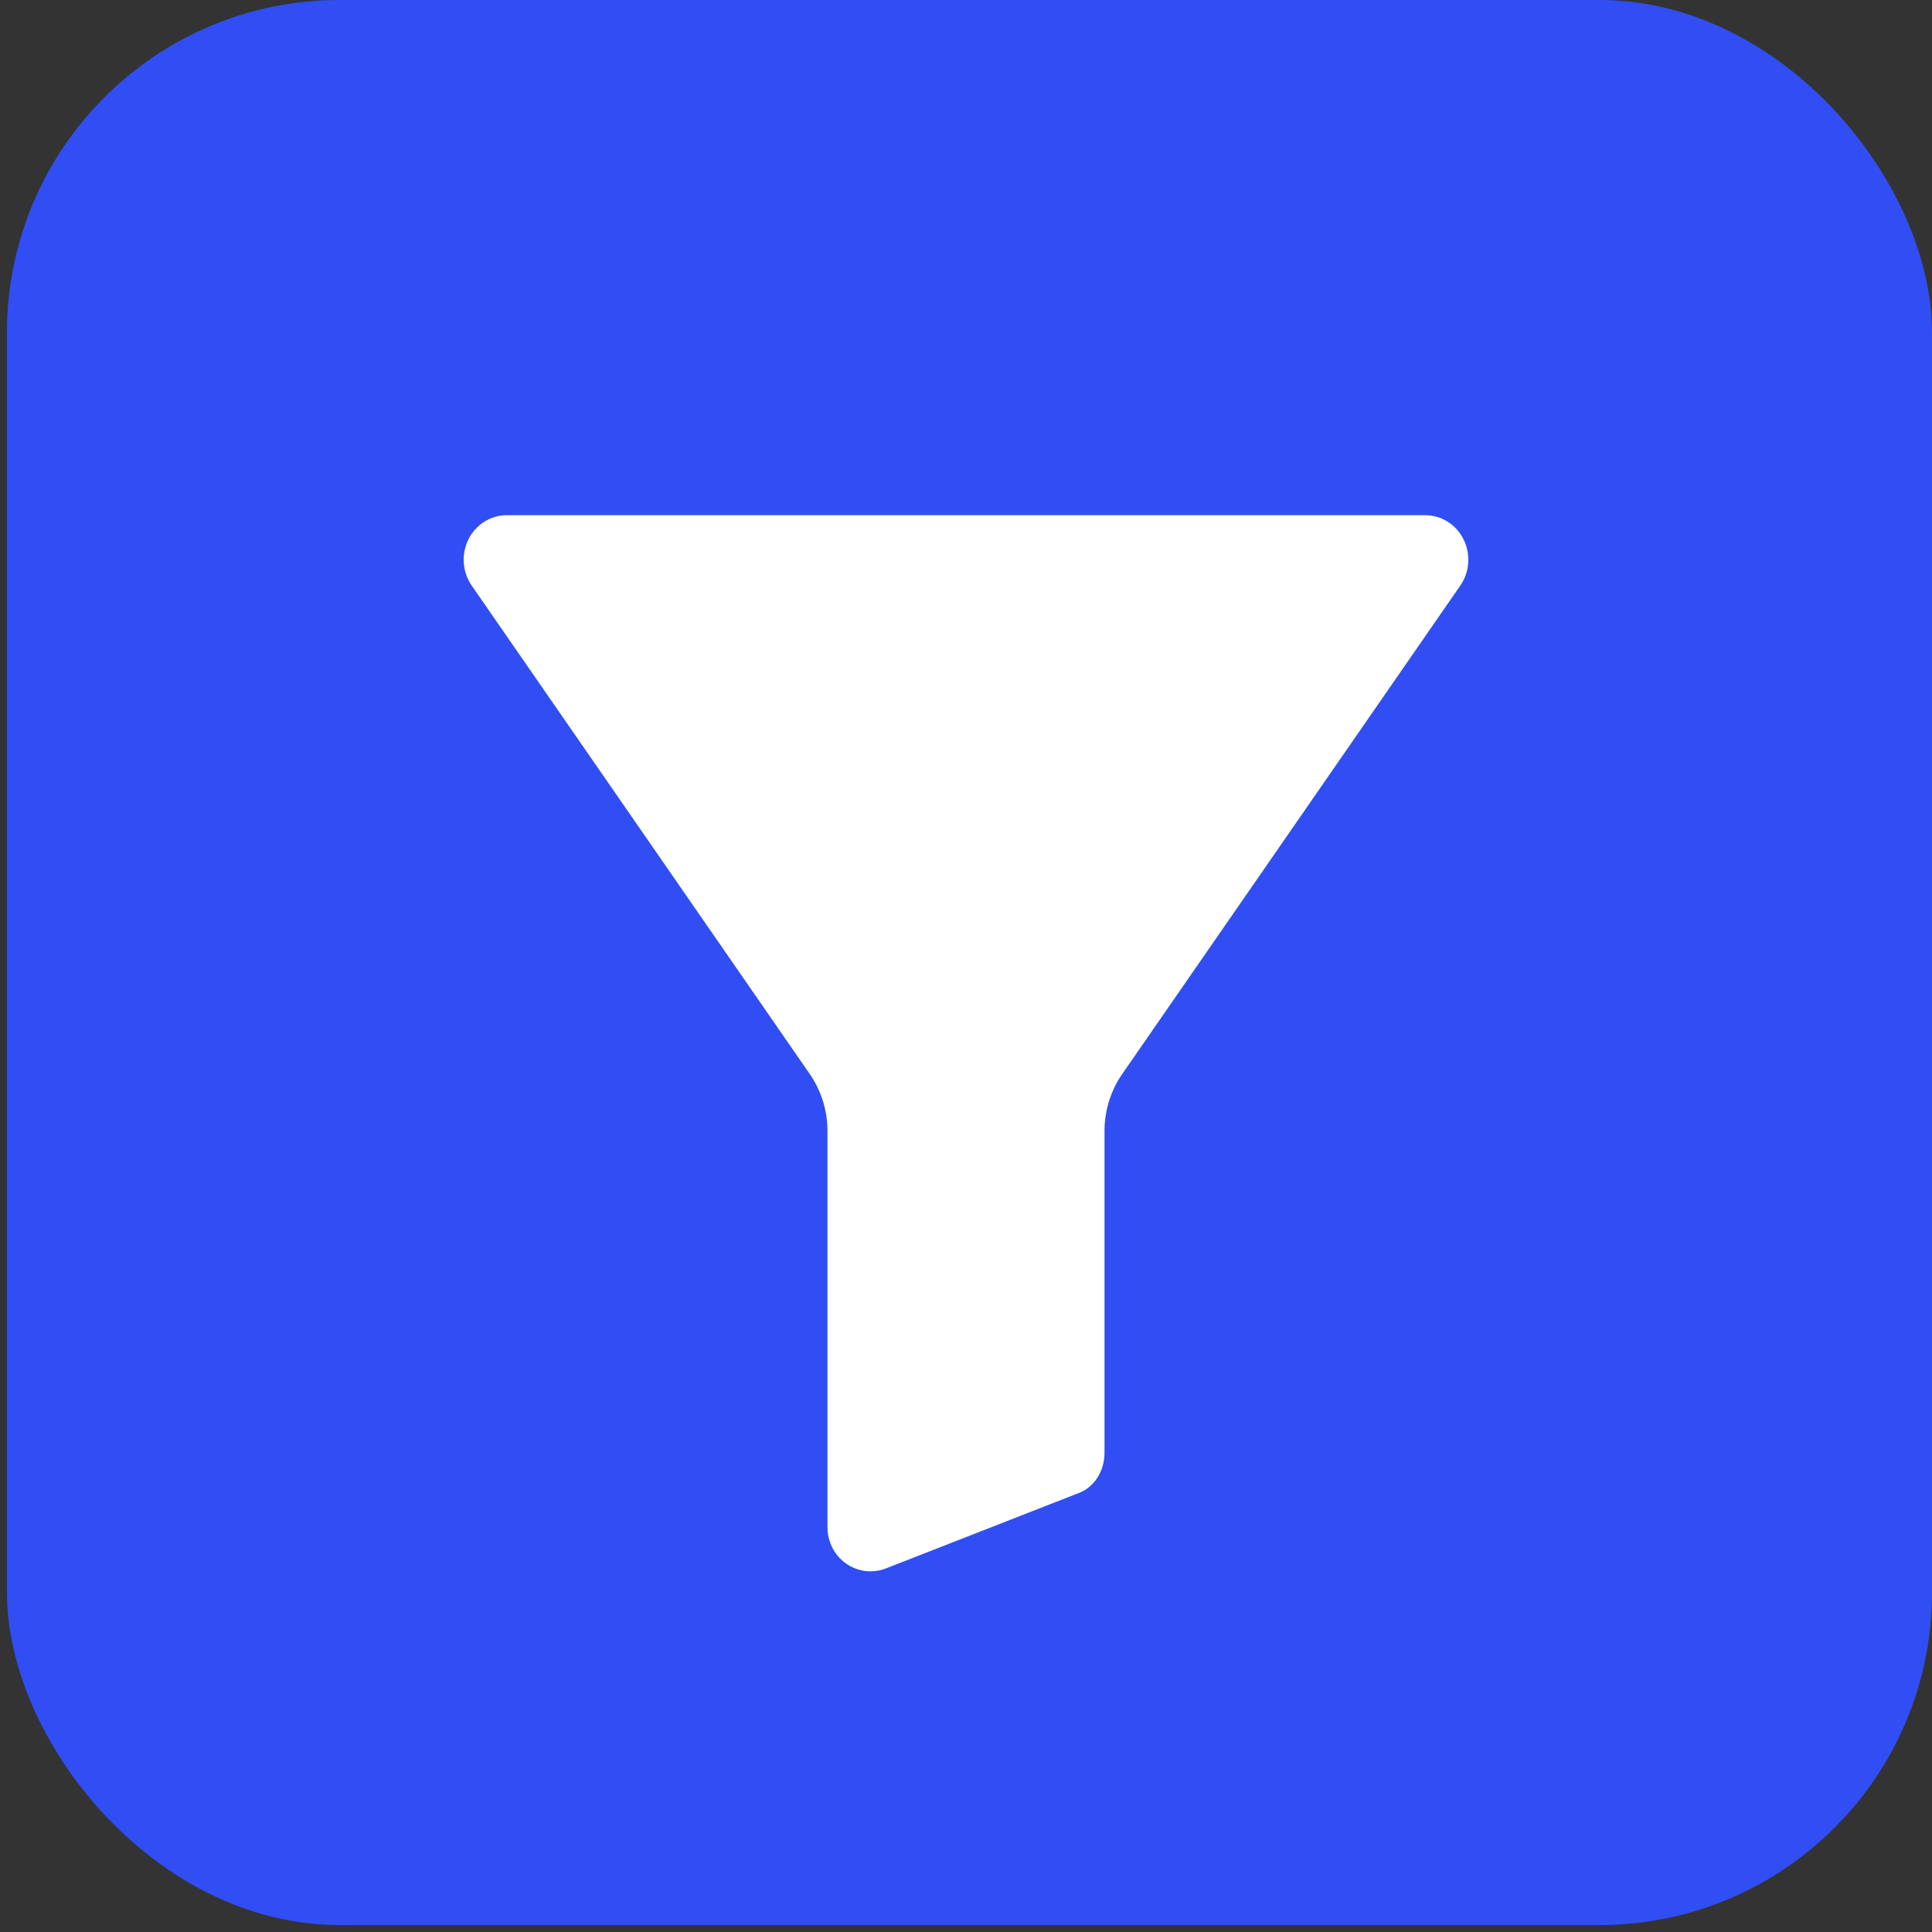
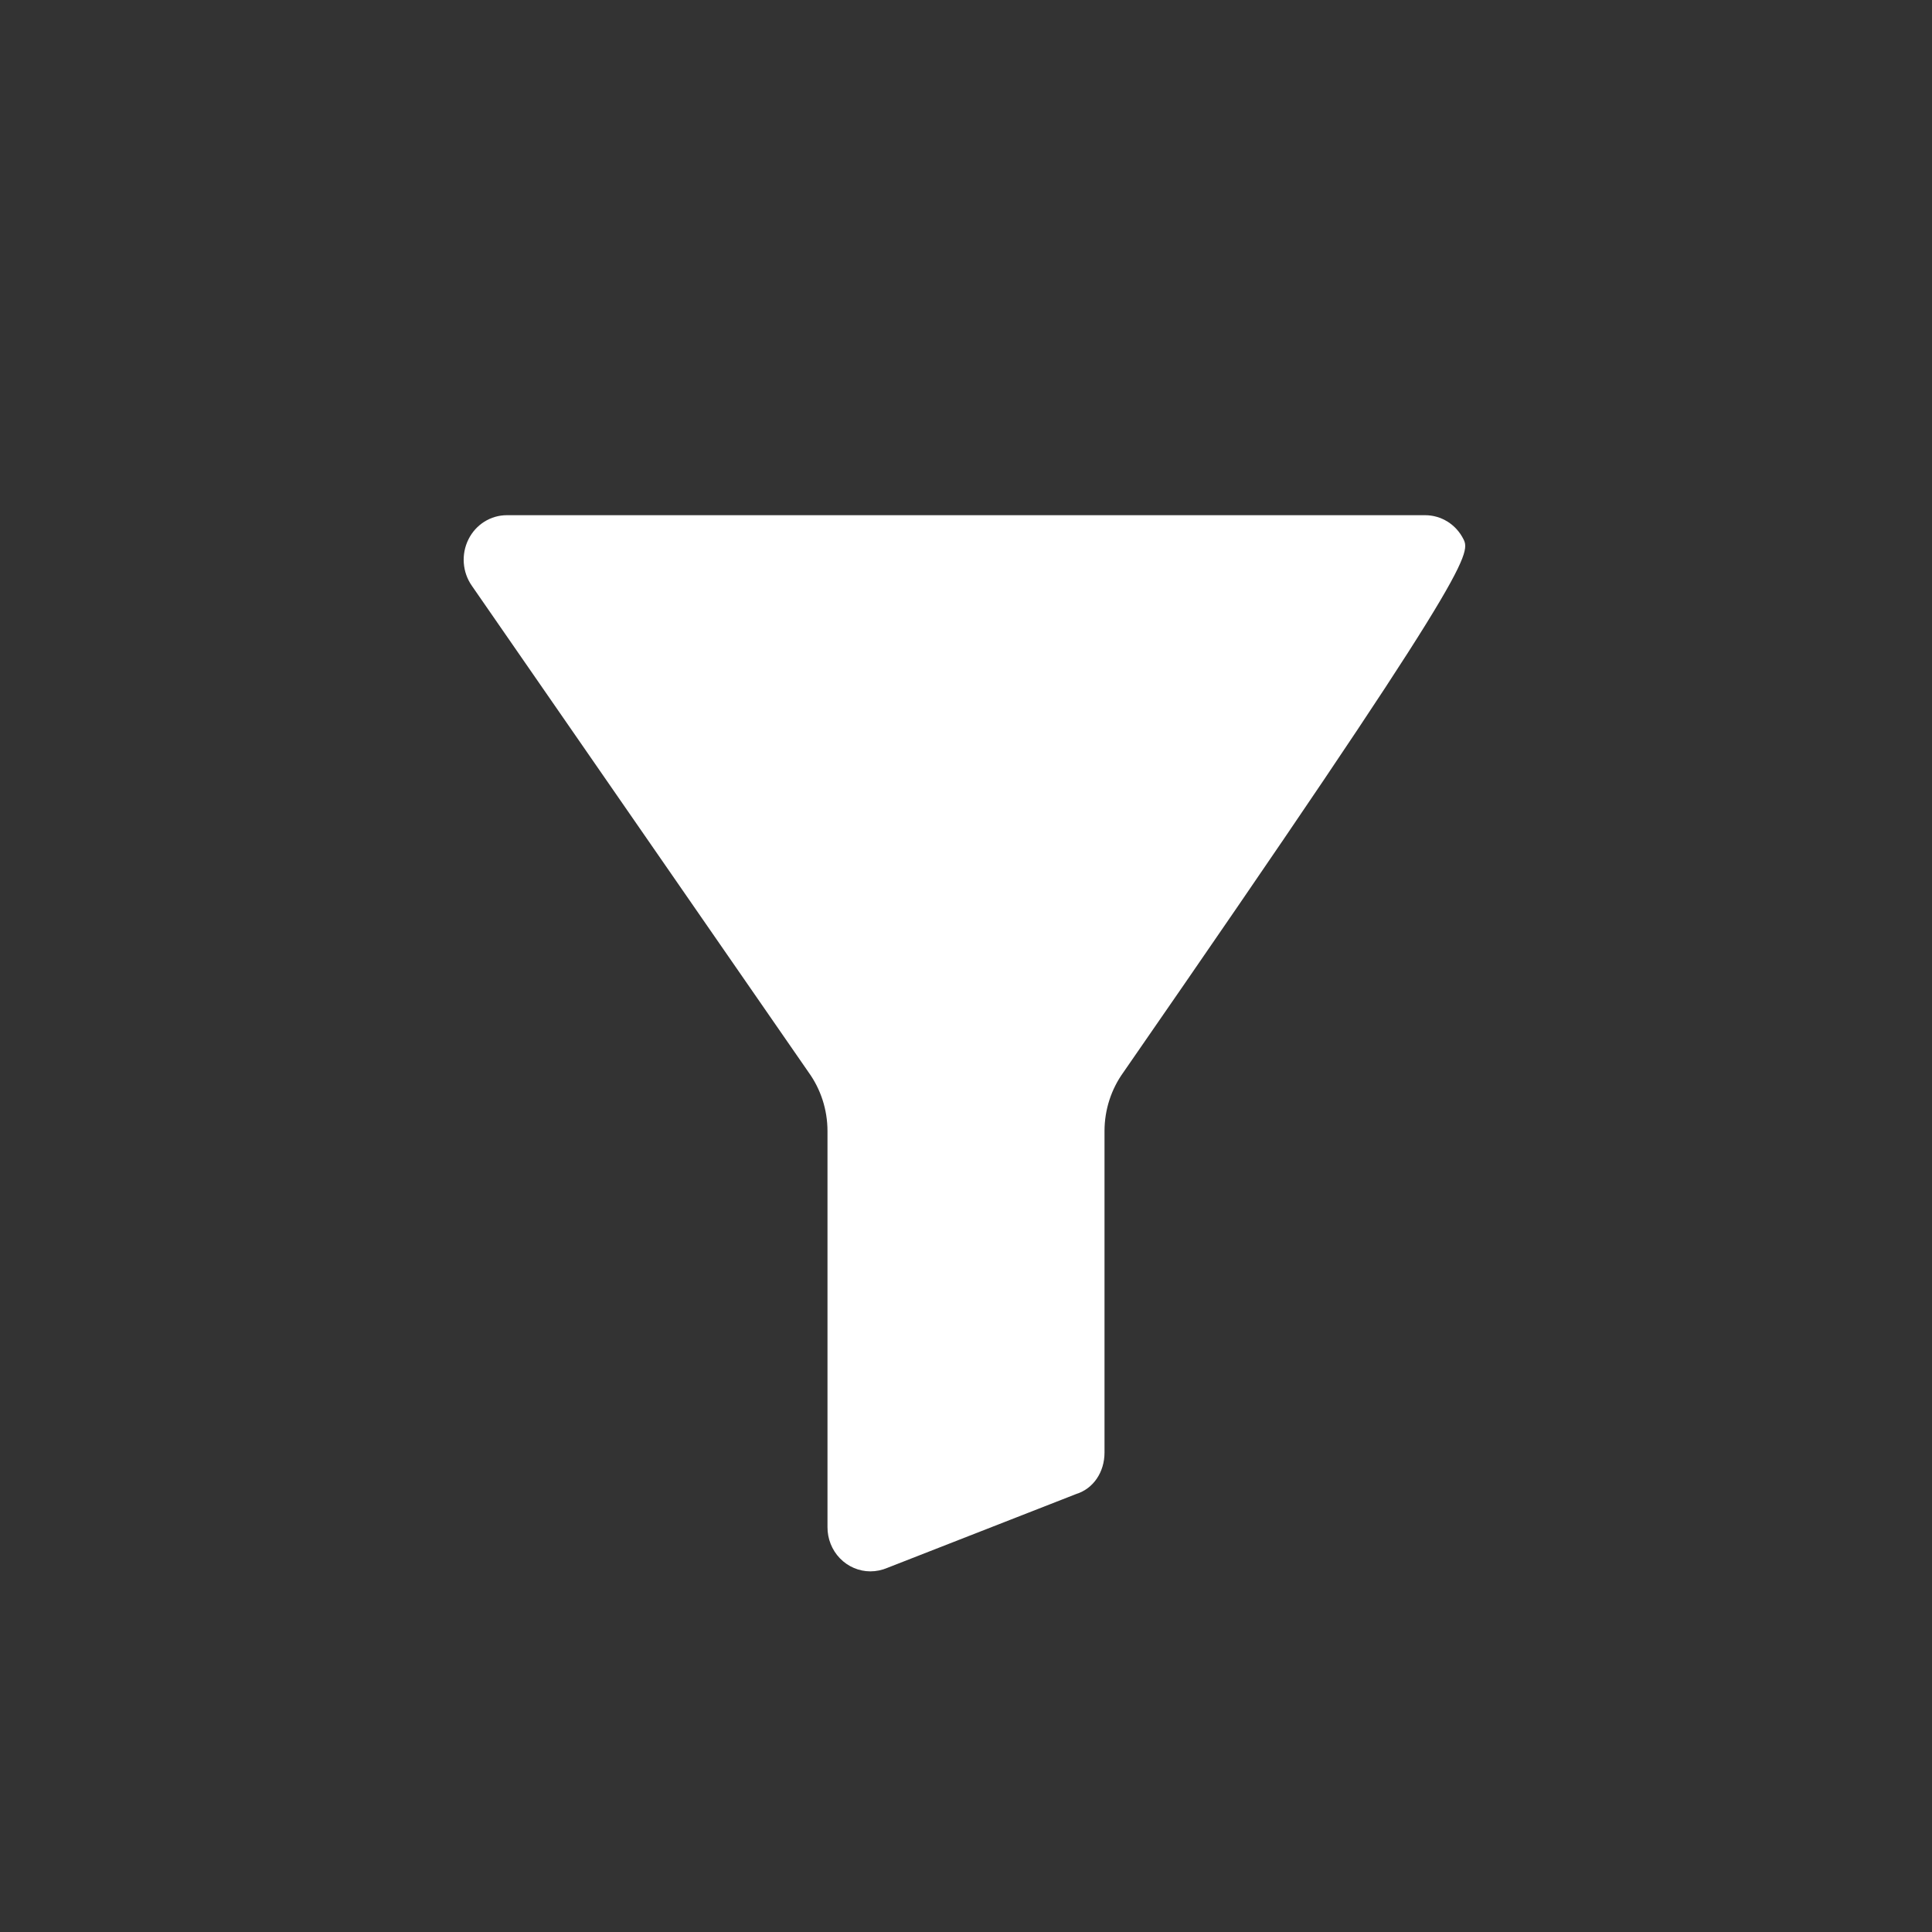
<svg xmlns="http://www.w3.org/2000/svg" width="75" height="75" viewBox="0 0 75 75" fill="none">
  <rect x="0" y="0" width="75" height="75" fill="#333333" stroke="none" />
-   <rect x="75" y="74.73" width="74.73" height="74.73" rx="12.908" transform="rotate(-180 75 74.73)" fill="#304EF4" />
-   <path d="M55.32 20H19.68C19.051 19.998 18.475 20.359 18.188 20.932C17.896 21.514 17.947 22.213 18.32 22.744L31.377 41.609C31.381 41.616 31.386 41.622 31.39 41.628C31.864 42.285 32.121 43.081 32.123 43.898V59.279C32.12 59.734 32.294 60.172 32.607 60.495C32.92 60.818 33.346 61 33.789 61C34.015 60.999 34.239 60.953 34.447 60.864L41.784 57.995C42.441 57.789 42.877 57.153 42.877 56.387V43.898C42.879 43.081 43.136 42.285 43.61 41.628C43.614 41.622 43.619 41.616 43.623 41.609L56.681 22.744C57.053 22.213 57.104 21.514 56.812 20.933C56.526 20.359 55.949 19.998 55.32 20Z" fill="white" />
+   <path d="M55.32 20H19.68C19.051 19.998 18.475 20.359 18.188 20.932C17.896 21.514 17.947 22.213 18.32 22.744L31.377 41.609C31.381 41.616 31.386 41.622 31.39 41.628C31.864 42.285 32.121 43.081 32.123 43.898V59.279C32.12 59.734 32.294 60.172 32.607 60.495C32.92 60.818 33.346 61 33.789 61C34.015 60.999 34.239 60.953 34.447 60.864L41.784 57.995C42.441 57.789 42.877 57.153 42.877 56.387V43.898C42.879 43.081 43.136 42.285 43.61 41.628C43.614 41.622 43.619 41.616 43.623 41.609C57.053 22.213 57.104 21.514 56.812 20.933C56.526 20.359 55.949 19.998 55.32 20Z" fill="white" />
</svg>